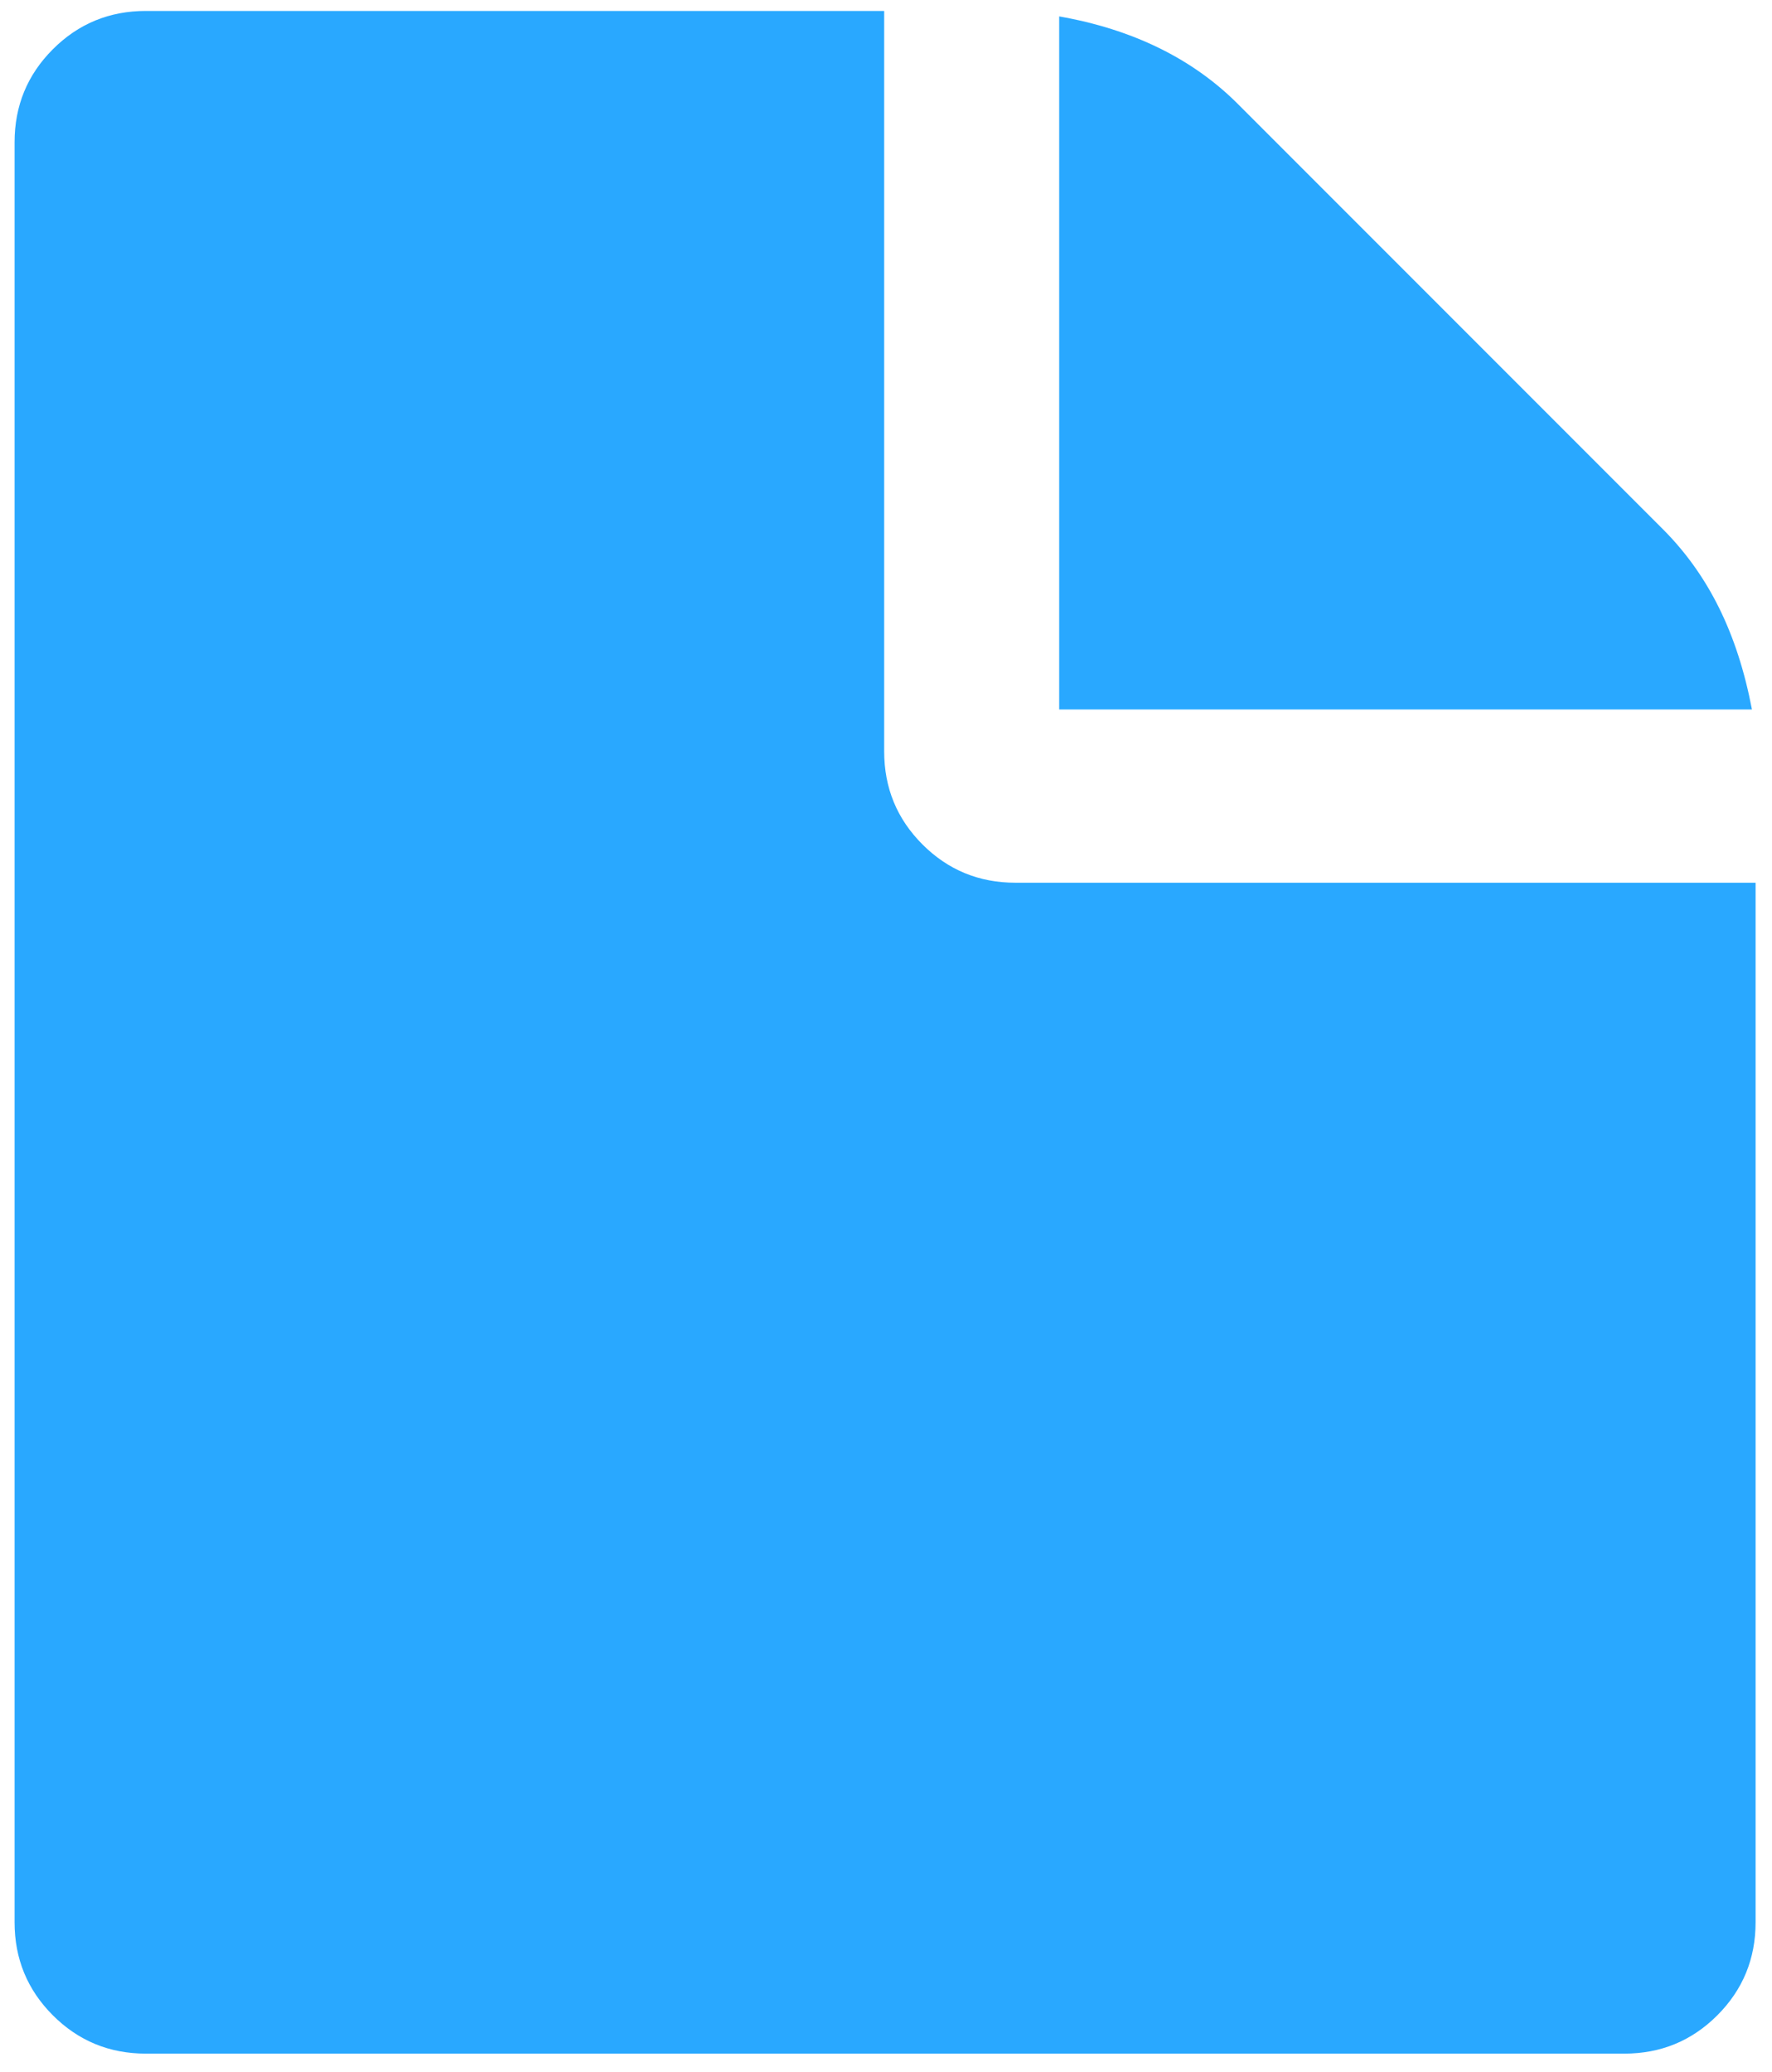
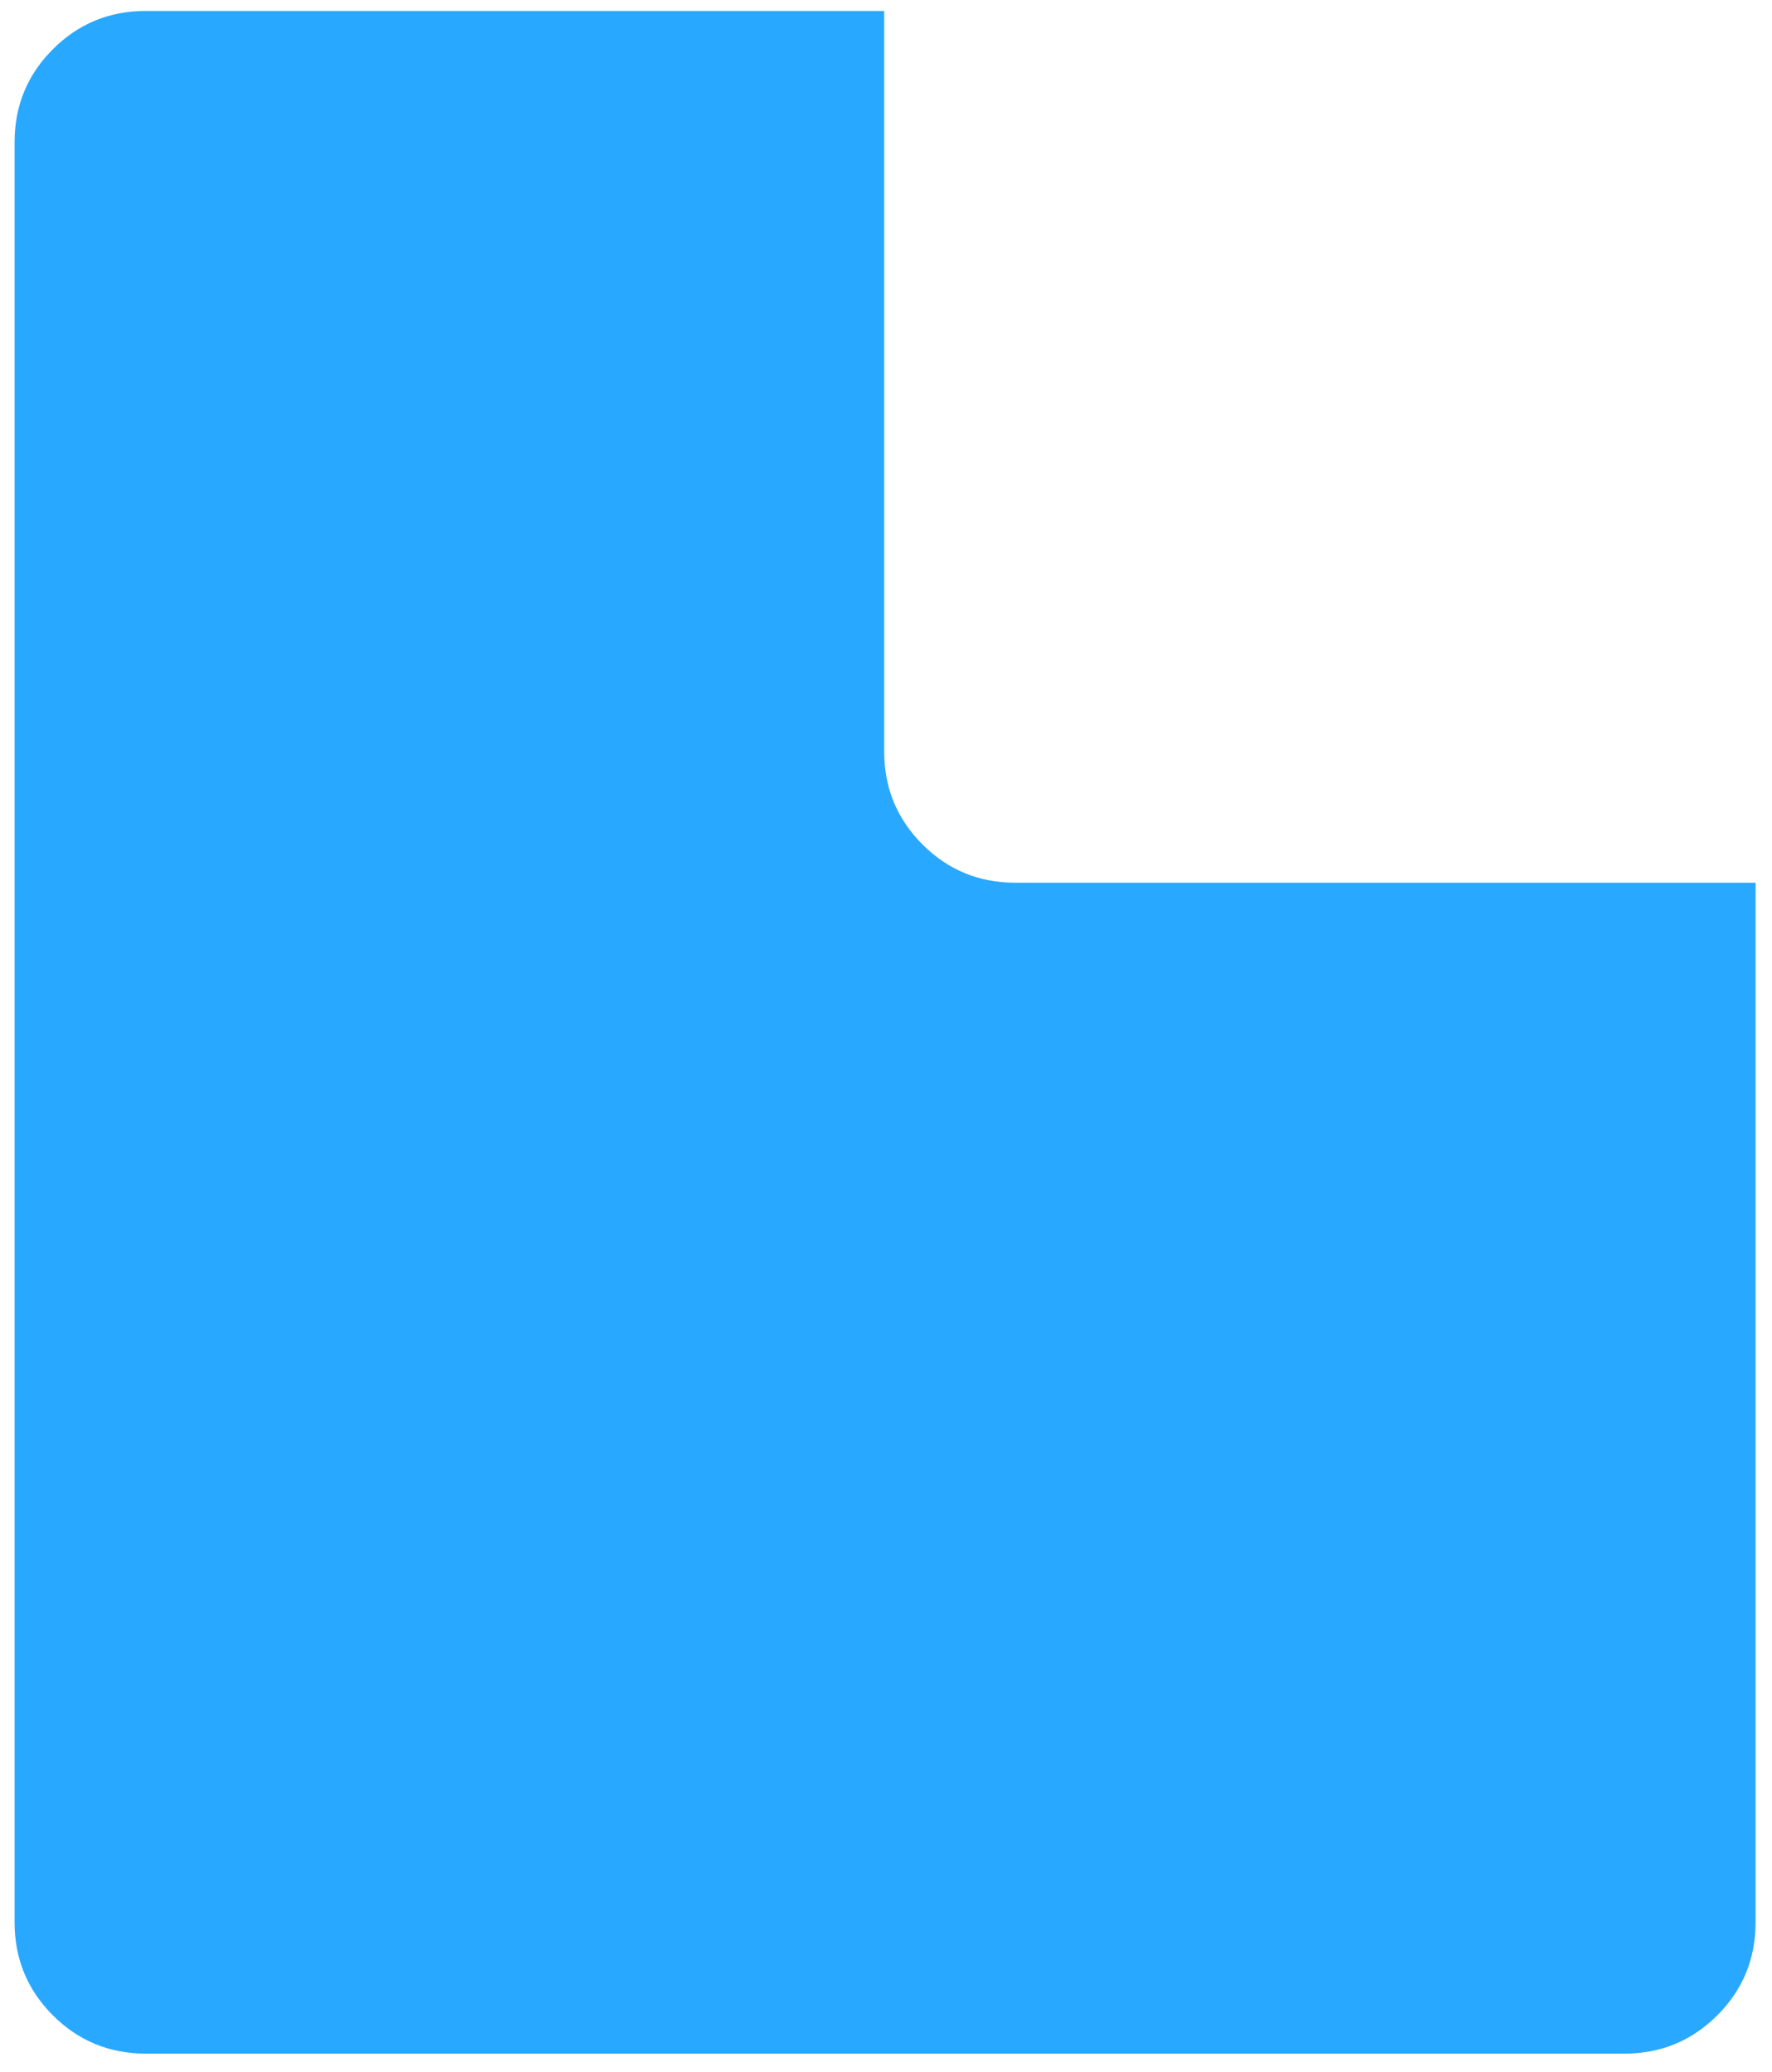
<svg xmlns="http://www.w3.org/2000/svg" version="1.1" id="Capa_1" x="0px" y="0px" viewBox="0 0 97.2 113.6" style="enable-background:new 0 0 97.2 113.6;" xml:space="preserve">
  <style type="text/css">
	.st0{fill:#29A8FF;}
</style>
  <g>
    <g>
-       <path class="st0" d="M91.2,29L67.9,5.7c-2.5-2.5-5.8-4.1-9.8-4.8v38h38C95.3,34.7,93.7,31.5,91.2,29z" />
      <path class="st0" d="M55.7,48.4c-2,0-3.7-0.7-5.1-2.1c-1.4-1.4-2.1-3.1-2.1-5.1V0.6H8c-2,0-3.7,0.7-5.1,2.1    C1.5,4.1,0.8,5.8,0.8,7.8v97.6c0,2,0.7,3.7,2.1,5.1c1.4,1.4,3.1,2.1,5.1,2.1h81.1c2,0,3.7-0.7,5.1-2.1c1.4-1.4,2.1-3.1,2.1-5.1    v-57H55.7z" />
    </g>
  </g>
</svg>